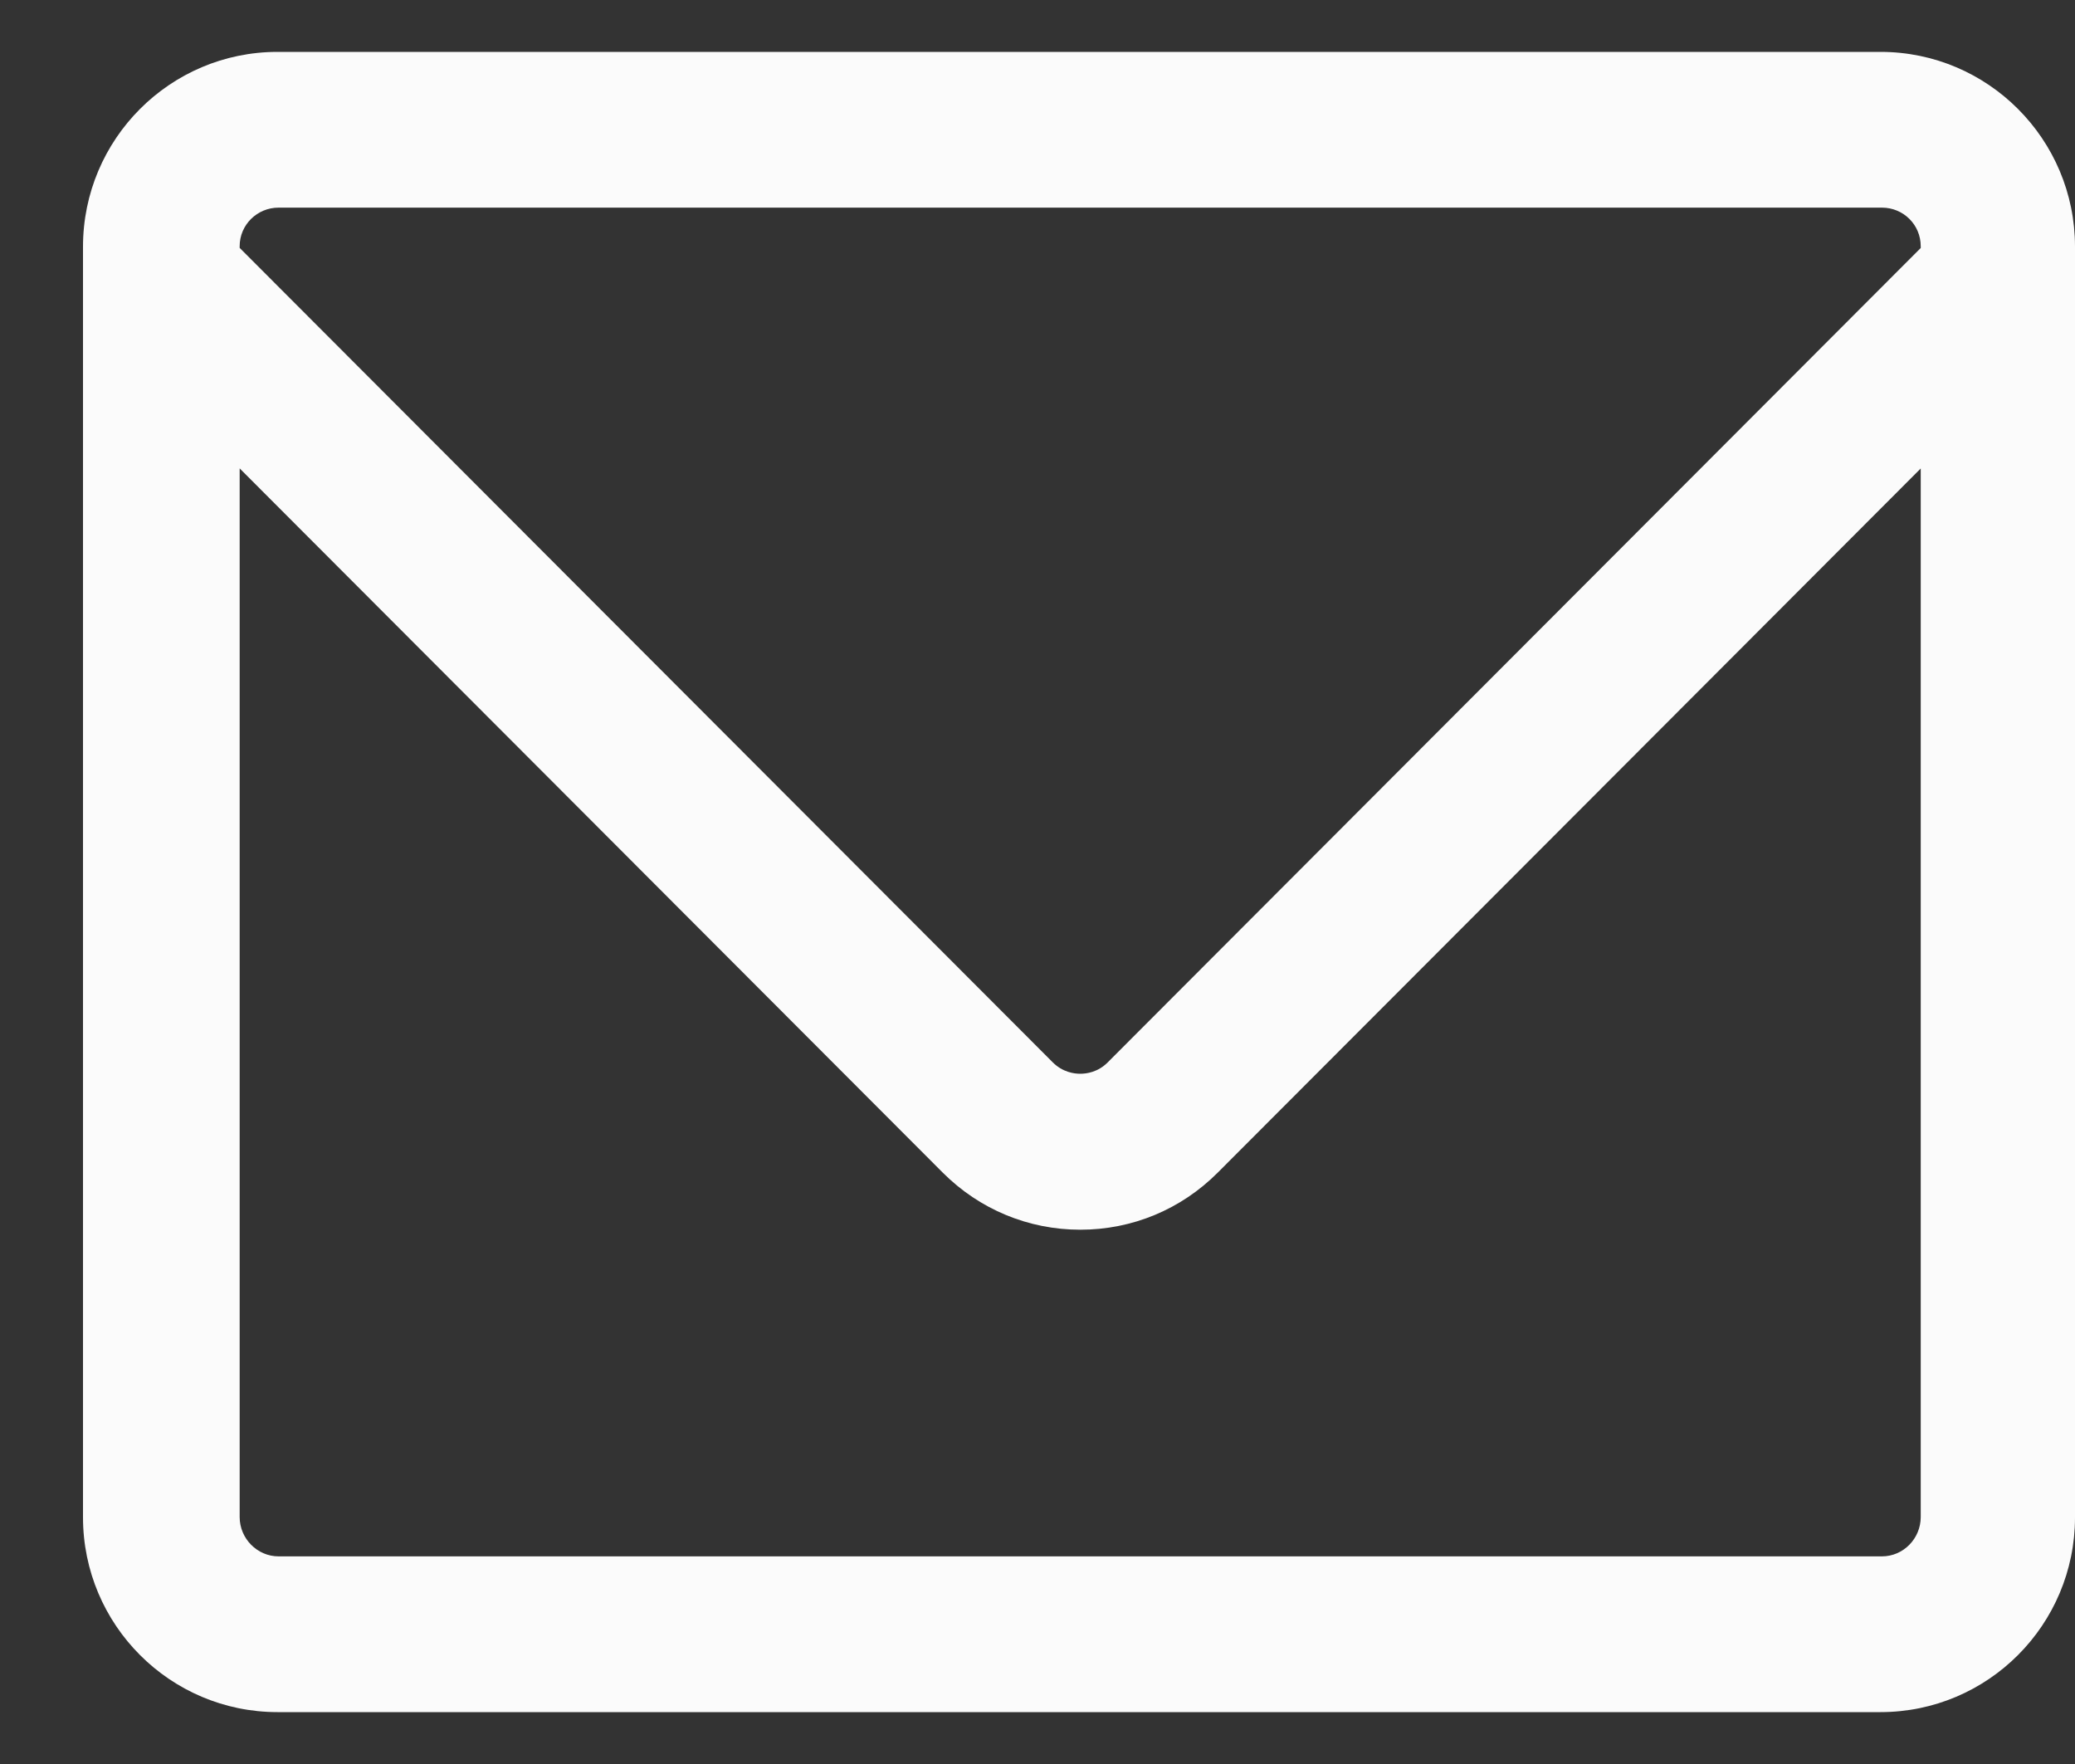
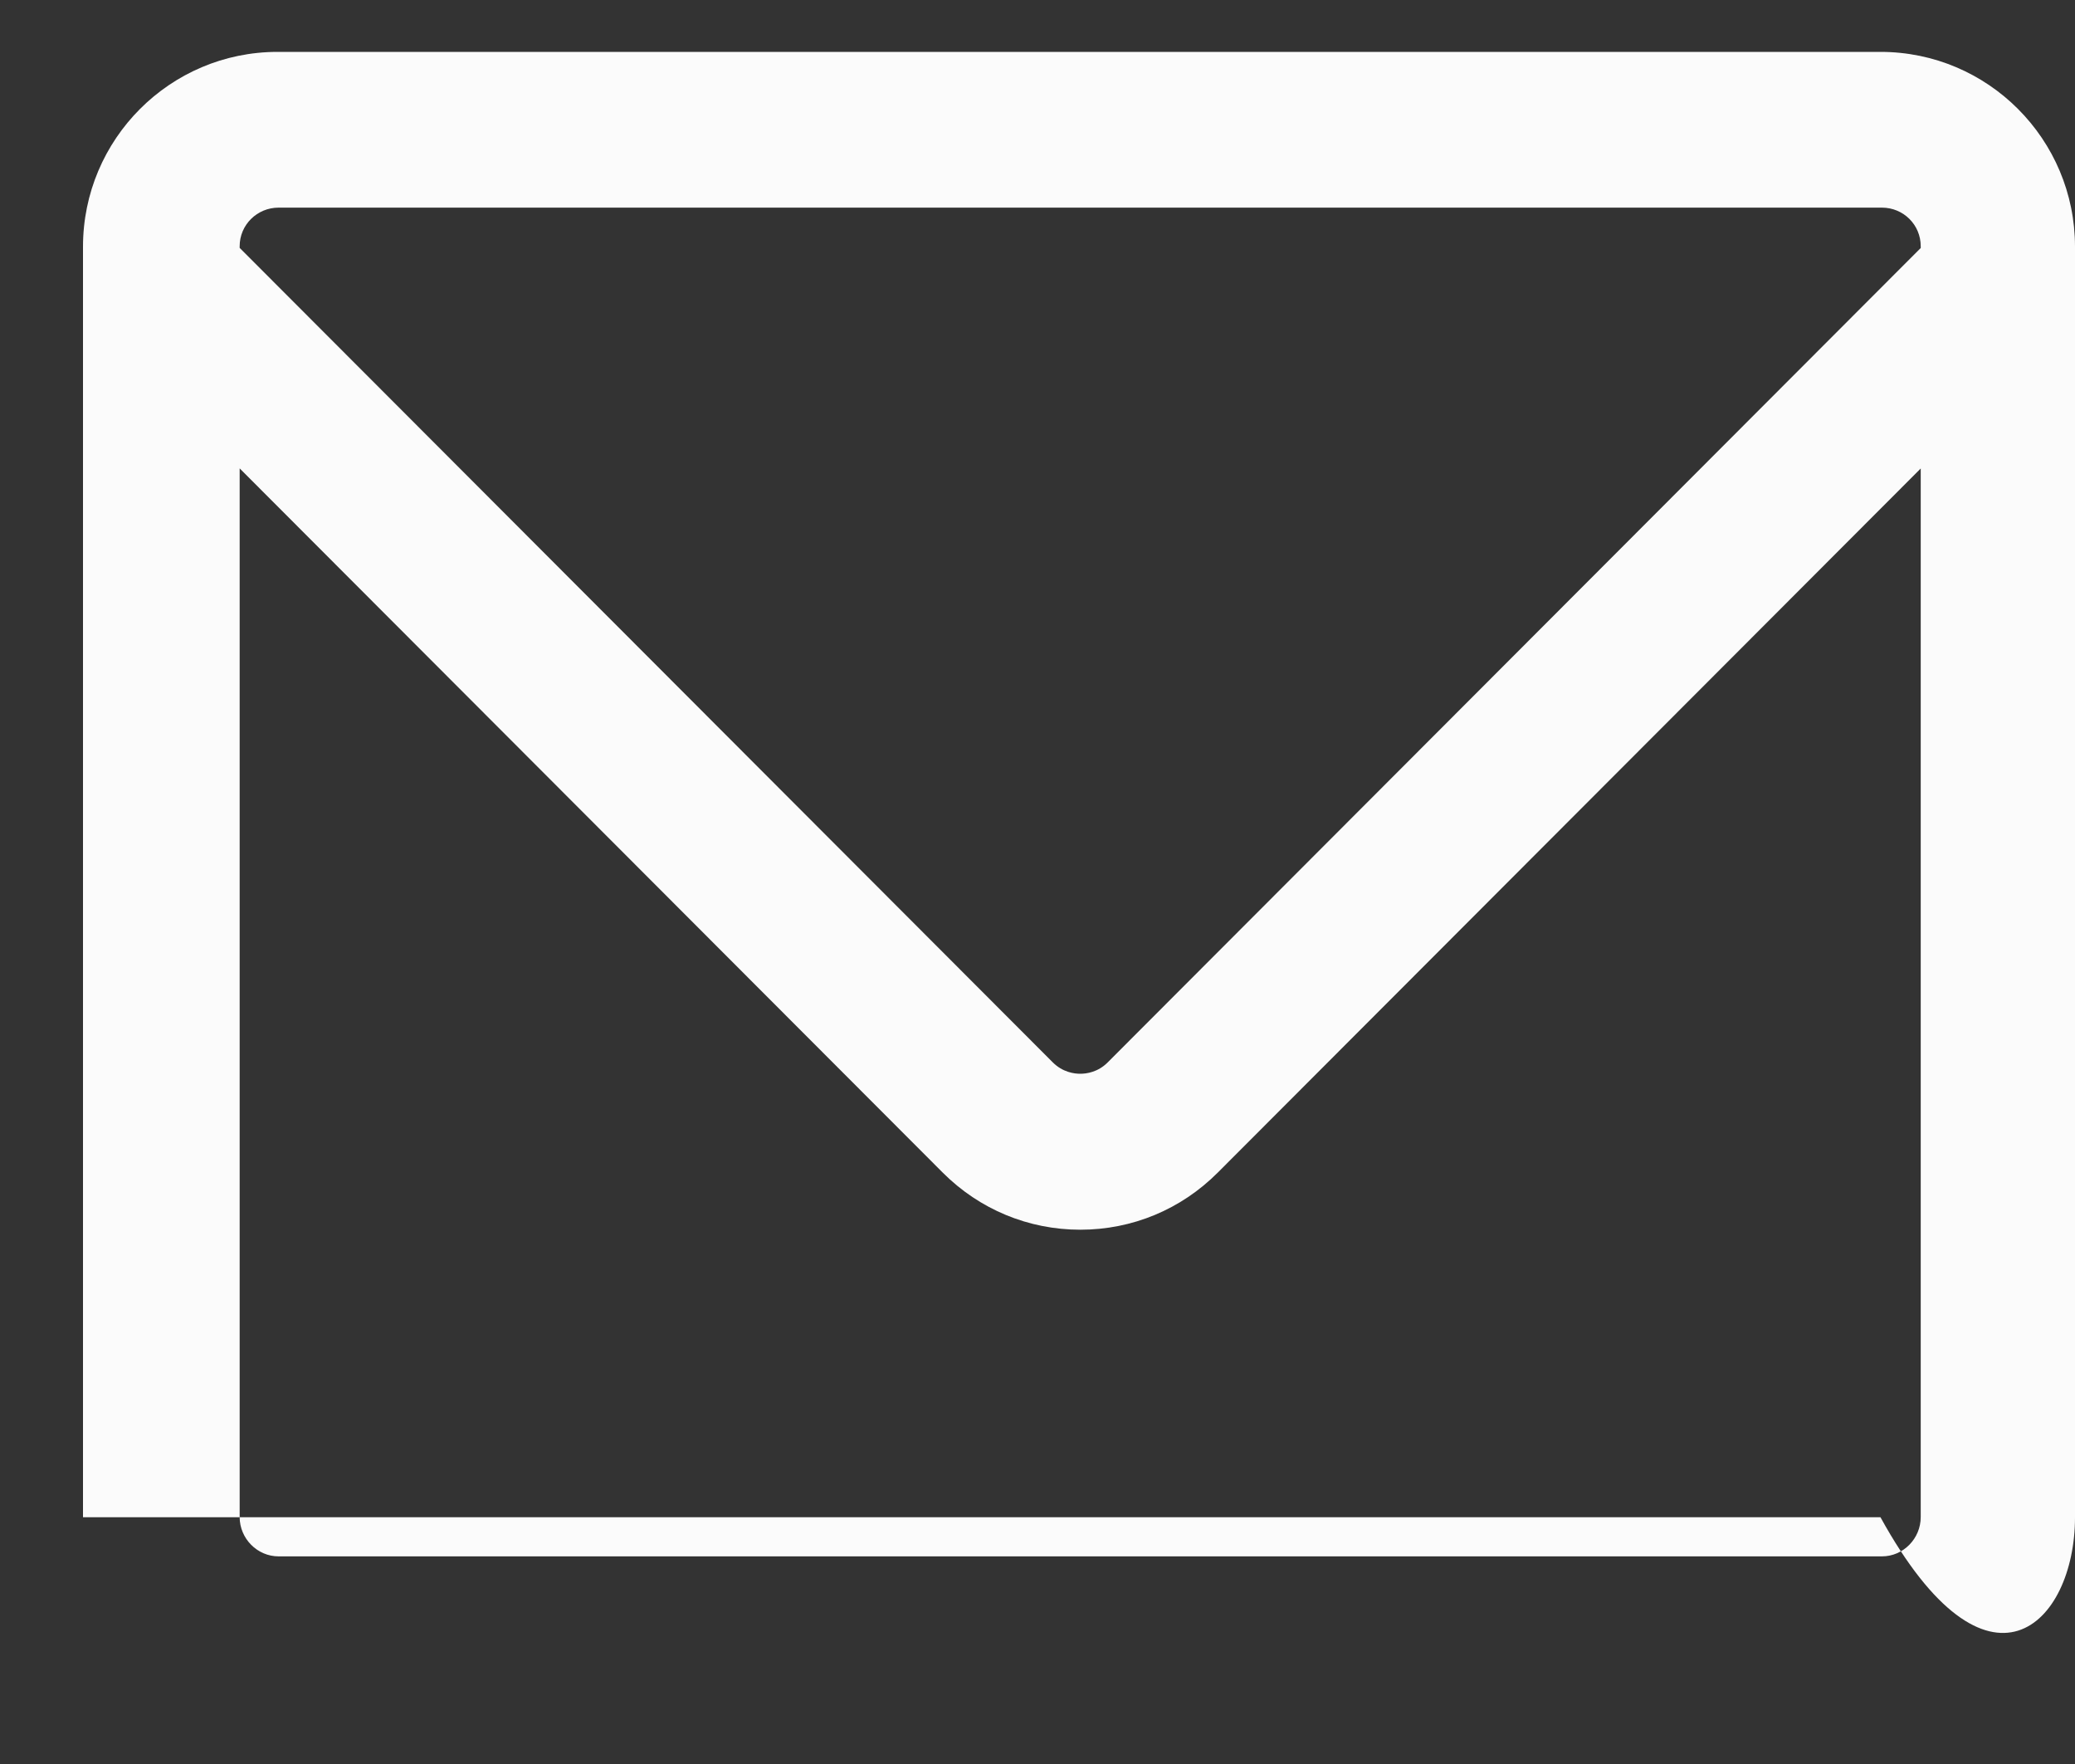
<svg xmlns="http://www.w3.org/2000/svg" width="20" height="17" viewBox="0 0 20 17" fill="none">
  <rect x="0" y="0" width="20" height="17" fill="#333333" stroke="none" />
-   <path d="M20 2.378C20 1.341 19.16 0.5 18.125 0.5H2.675C1.64 0.5 0.8 1.341 0.8 2.378V14.622C0.8 15.659 1.64 16.5 2.675 16.5H18.125C19.16 16.5 20 15.659 20 14.622V2.378ZM2.685 2.001H18.139C18.346 2.001 18.513 2.166 18.513 2.373V2.39L10.677 10.238C10.582 10.334 10.47 10.348 10.412 10.348C10.354 10.348 10.243 10.334 10.147 10.238L2.31 2.389V2.373C2.31 2.166 2.479 2.001 2.685 2.001ZM18.139 14.999H2.685C2.479 14.999 2.31 14.827 2.31 14.62V4.514L9.087 11.301C9.441 11.655 9.912 11.851 10.413 11.851C10.914 11.851 11.384 11.655 11.738 11.3L18.513 4.515V14.62C18.513 14.827 18.346 14.999 18.139 14.999Z" fill="#FBFBFB" />
+   <path d="M20 2.378C20 1.341 19.16 0.5 18.125 0.5H2.675C1.64 0.5 0.8 1.341 0.8 2.378V14.622H18.125C19.16 16.5 20 15.659 20 14.622V2.378ZM2.685 2.001H18.139C18.346 2.001 18.513 2.166 18.513 2.373V2.39L10.677 10.238C10.582 10.334 10.47 10.348 10.412 10.348C10.354 10.348 10.243 10.334 10.147 10.238L2.31 2.389V2.373C2.31 2.166 2.479 2.001 2.685 2.001ZM18.139 14.999H2.685C2.479 14.999 2.31 14.827 2.31 14.62V4.514L9.087 11.301C9.441 11.655 9.912 11.851 10.413 11.851C10.914 11.851 11.384 11.655 11.738 11.3L18.513 4.515V14.62C18.513 14.827 18.346 14.999 18.139 14.999Z" fill="#FBFBFB" />
</svg>